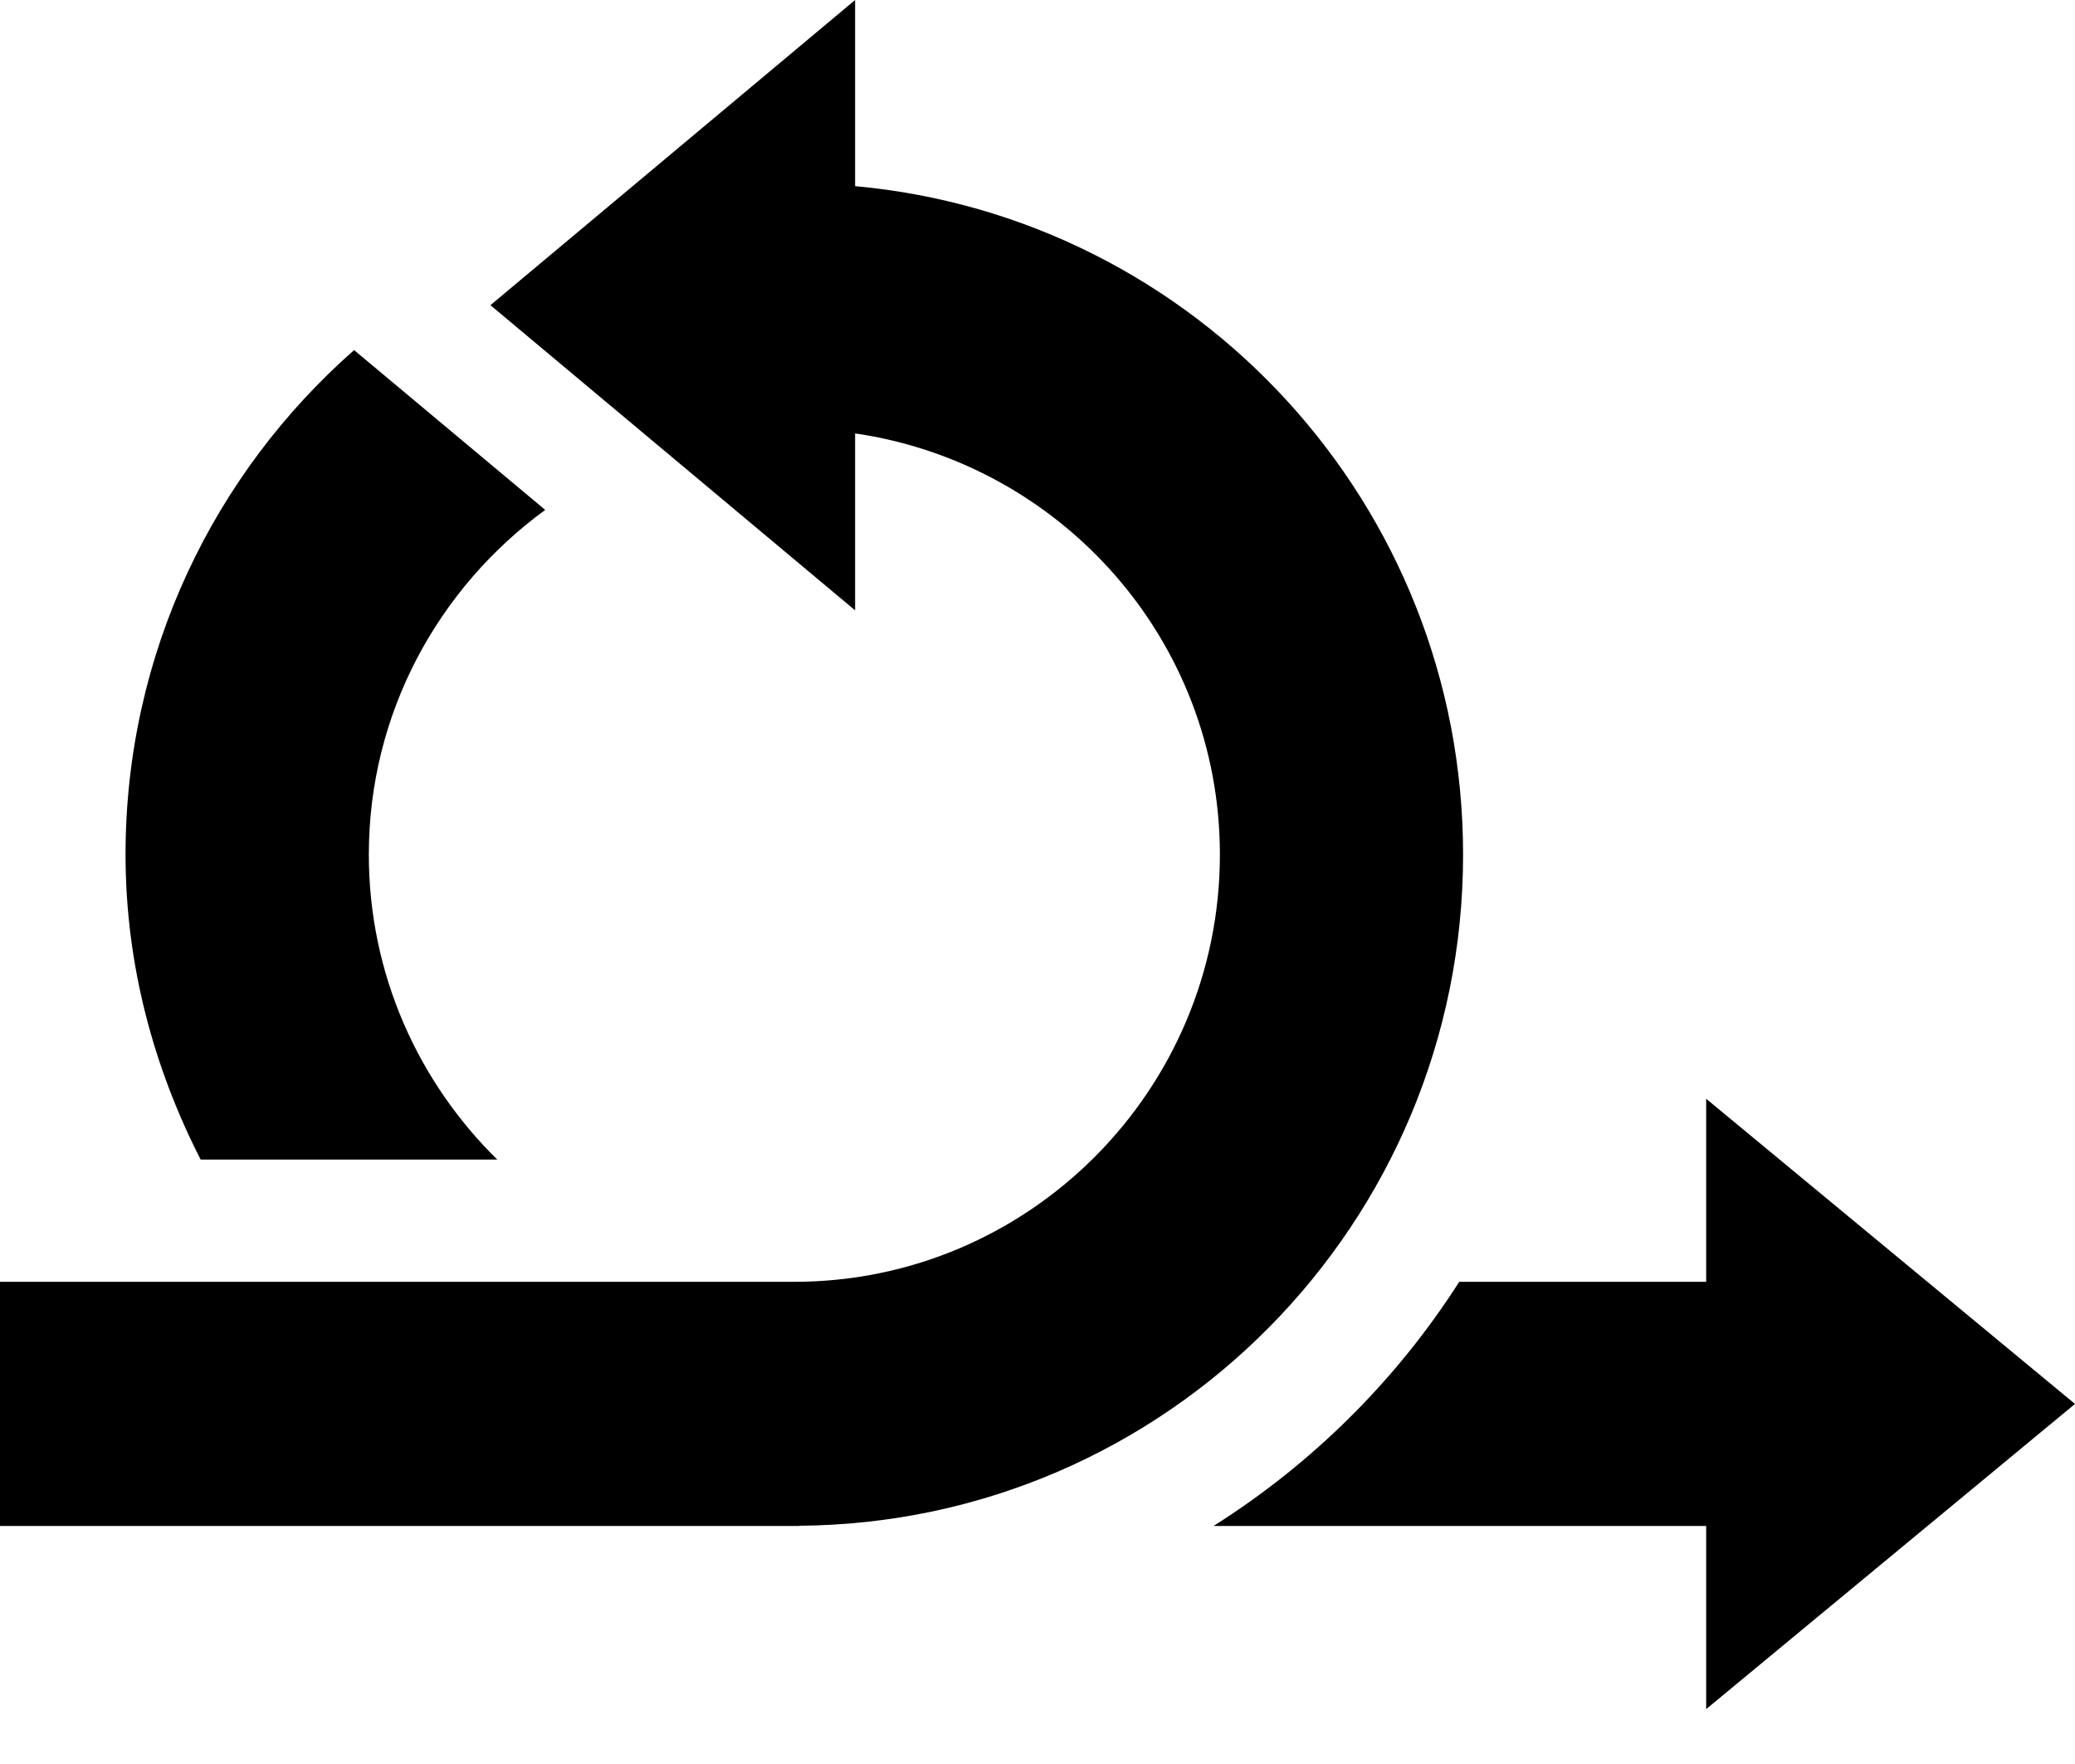
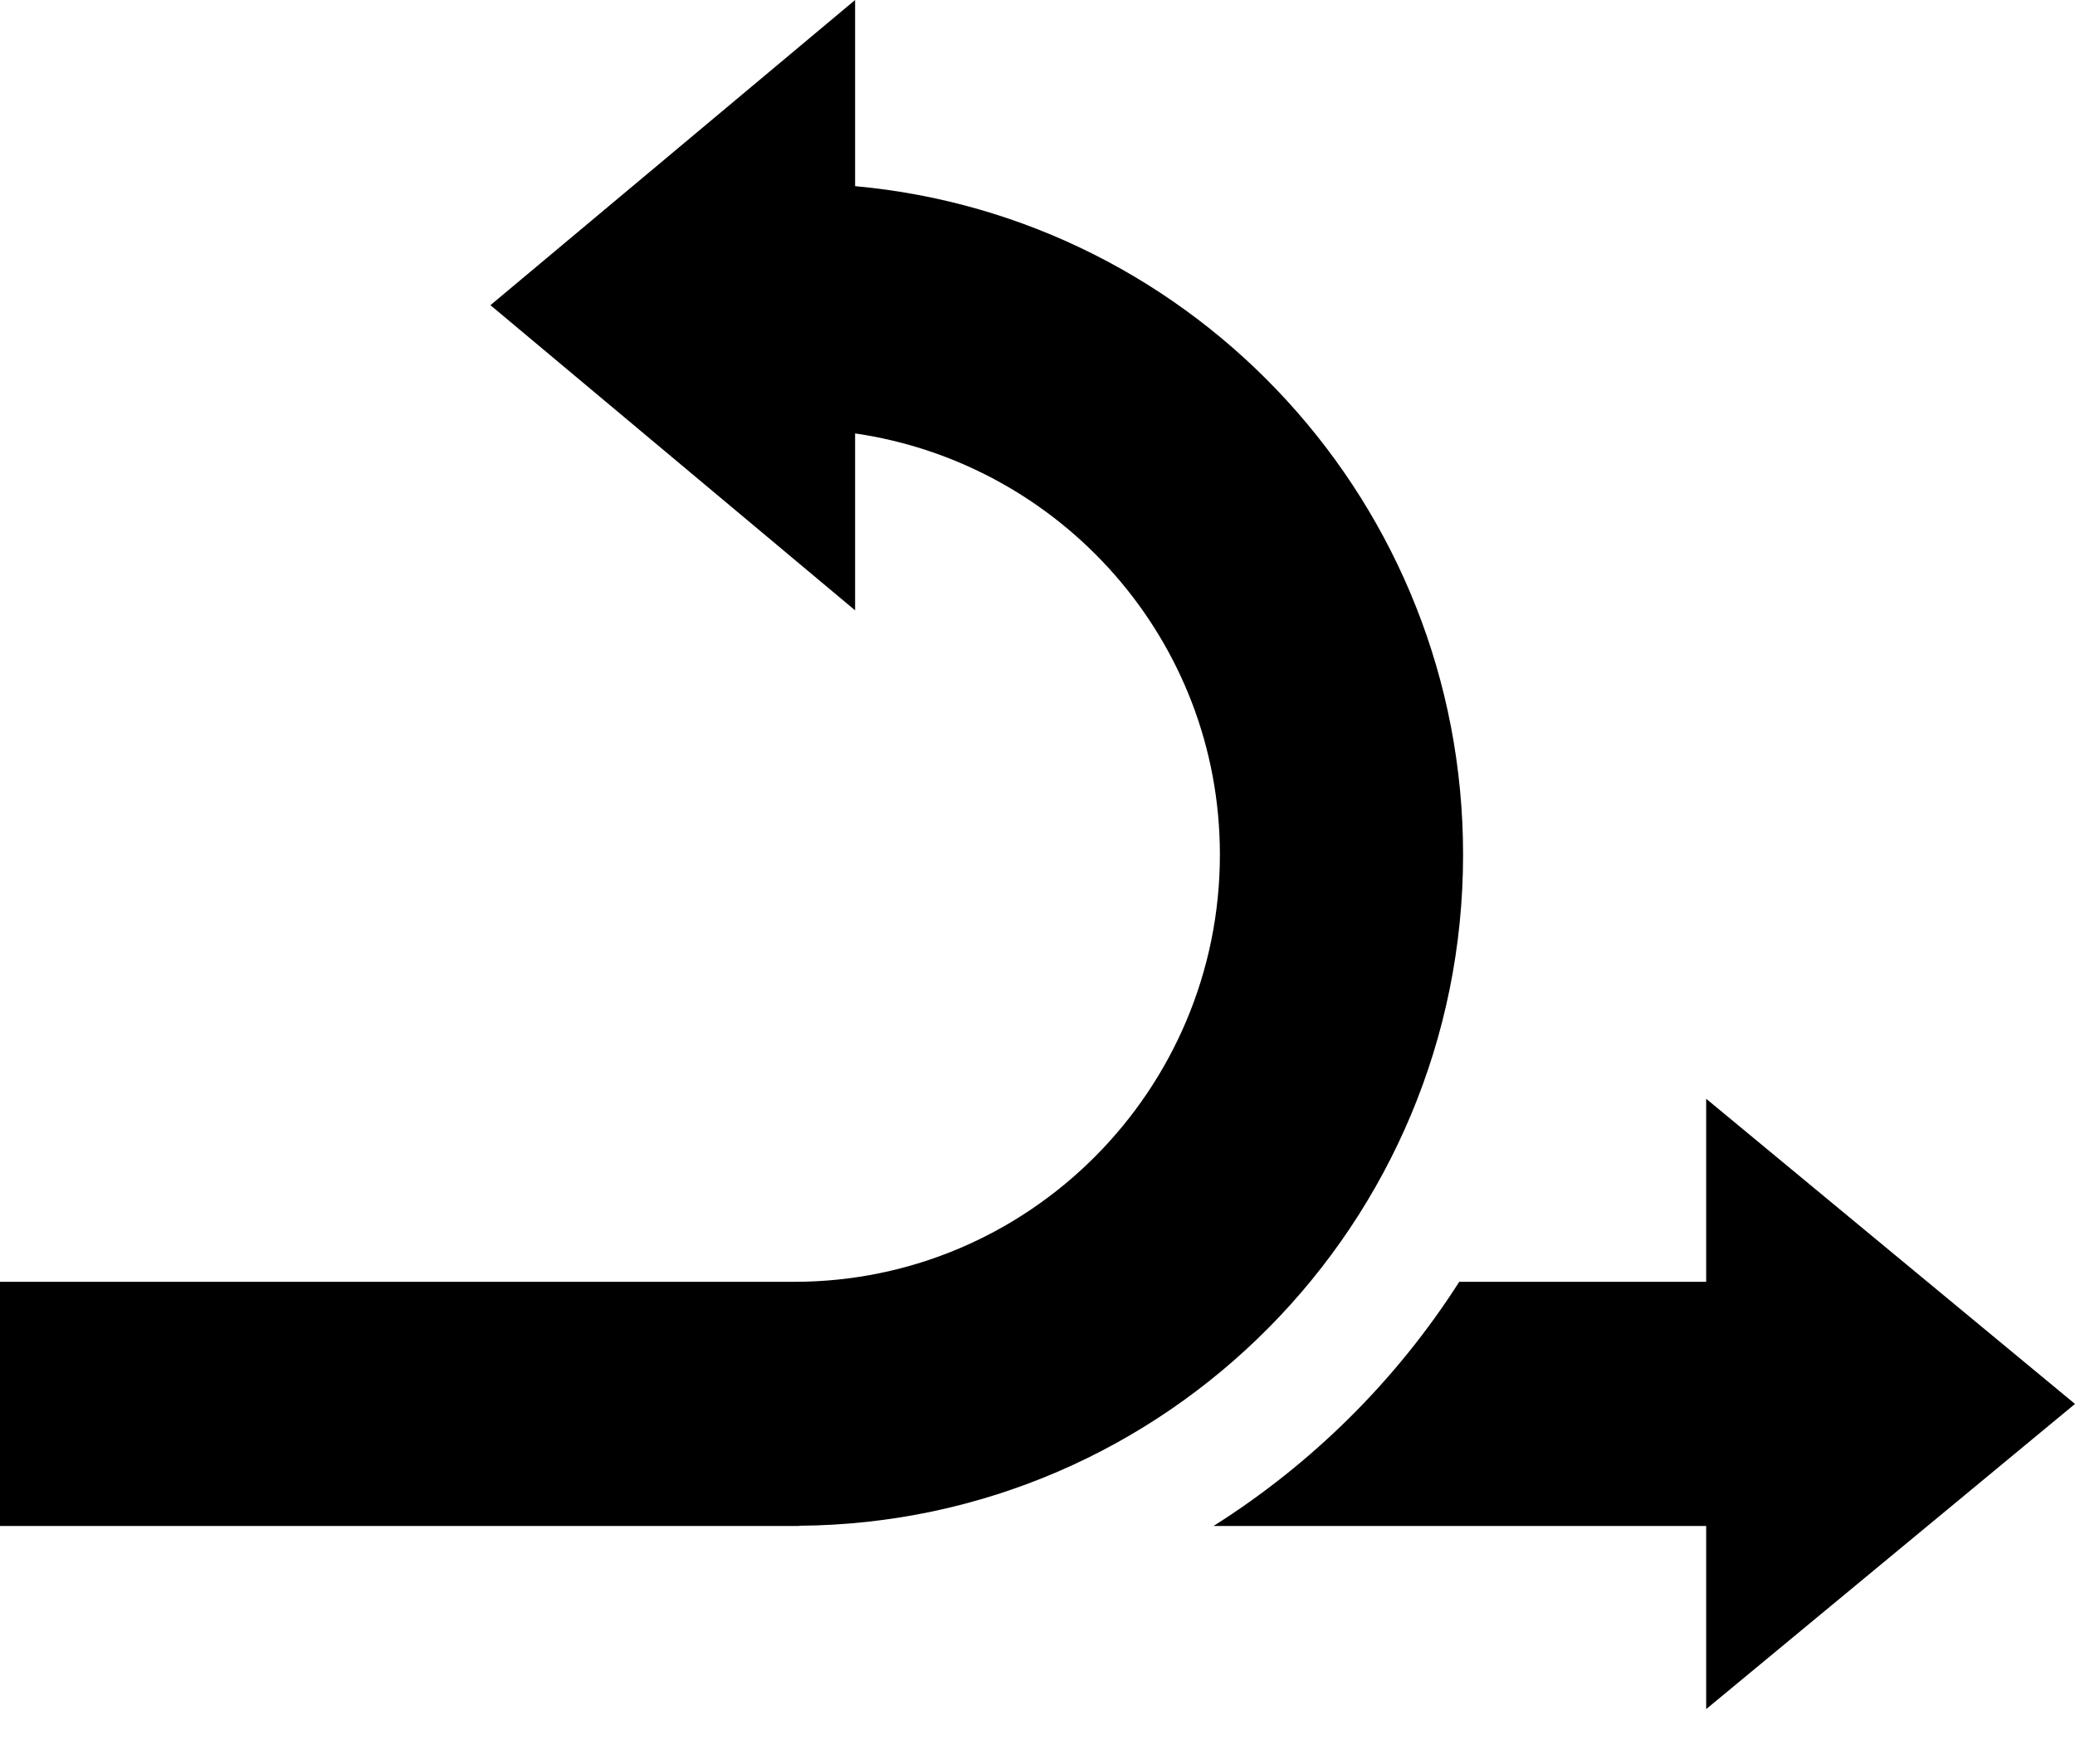
<svg xmlns="http://www.w3.org/2000/svg" width="20" height="17" viewBox="0 0 20 17">
  <g fill="none" fill-rule="evenodd">
    <g fill="#000" fill-rule="nonzero">
      <g>
        <path d="M16.445 12.353h-2.38c-.607.95-1.417 1.752-2.368 2.353h4.748v1.765L20 13.53l-3.555-2.941v1.764zM7.7 14.704c3.54-.024 6.402-2.91 6.402-6.468 0-3.375-2.575-6.144-5.86-6.442V0L4.727 2.941l3.515 2.941V4.177c1.983.289 3.516 1.99 3.516 4.059 0 2.27-1.84 4.117-4.102 4.117H0v2.353h7.703l-.002-.002z" transform="translate(-347 -109) translate(347 109)" />
-         <path d="M4.795 11.177c-.763-.748-1.24-1.789-1.24-2.941 0-1.368.674-2.573 1.7-3.322l-1.842-1.54C2.066 4.558 1.21 6.295 1.21 8.235c0 1.063.272 2.056.724 2.94h2.86z" transform="translate(-347 -109) translate(347 109)" />
      </g>
    </g>
  </g>
</svg>